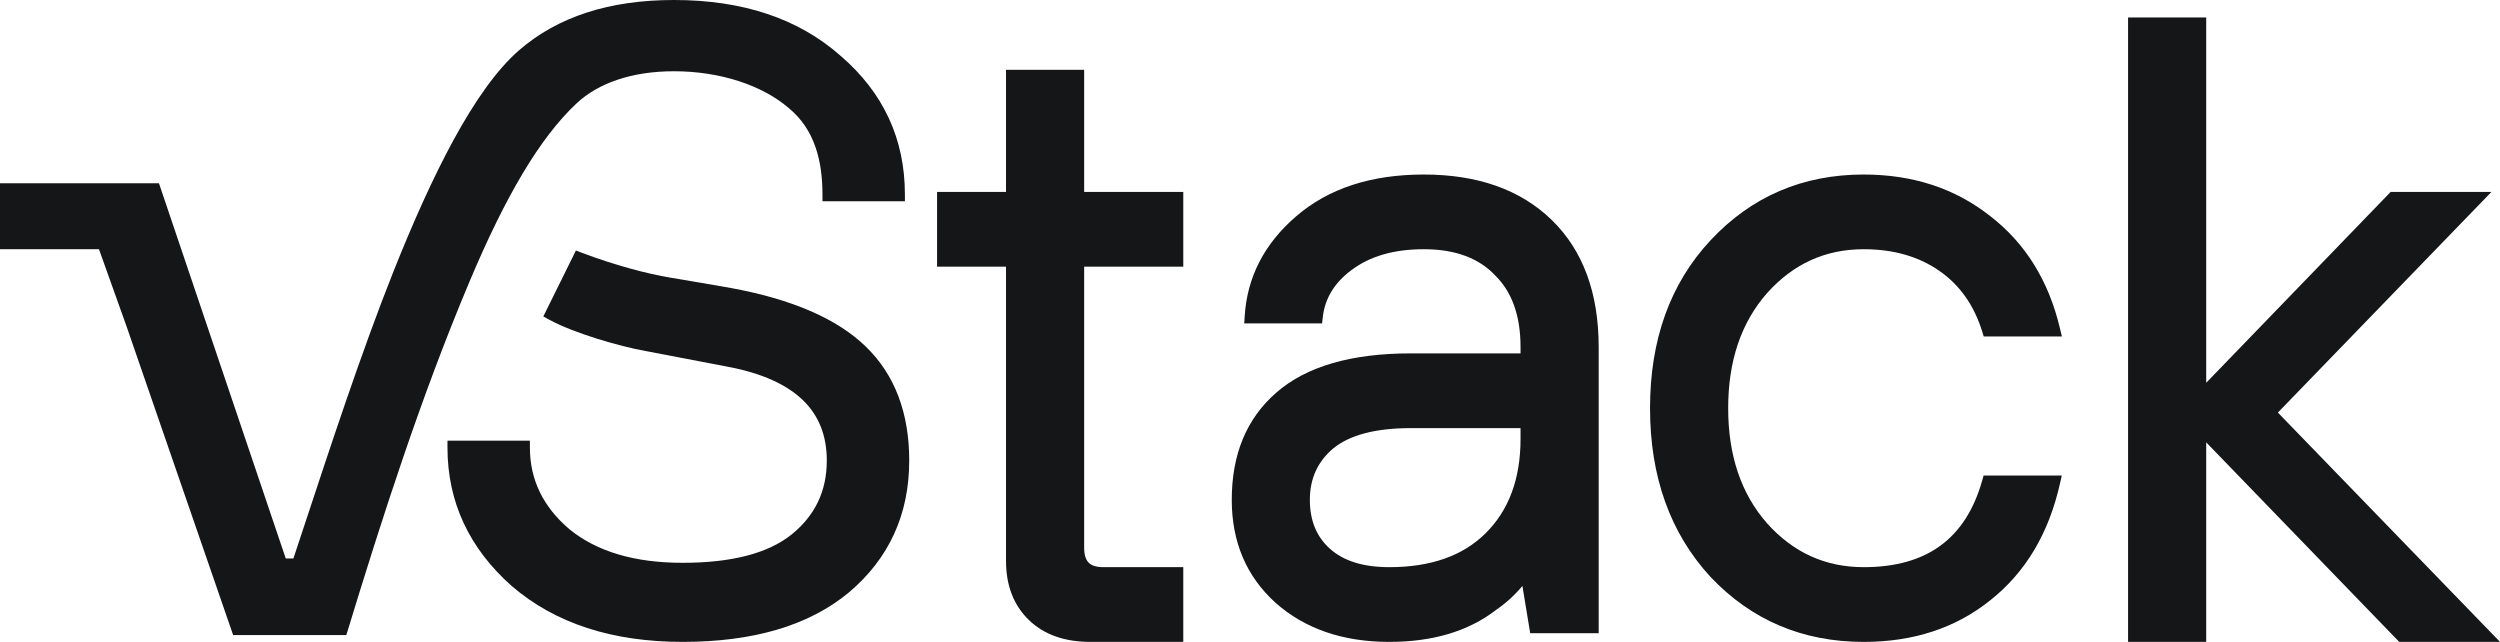
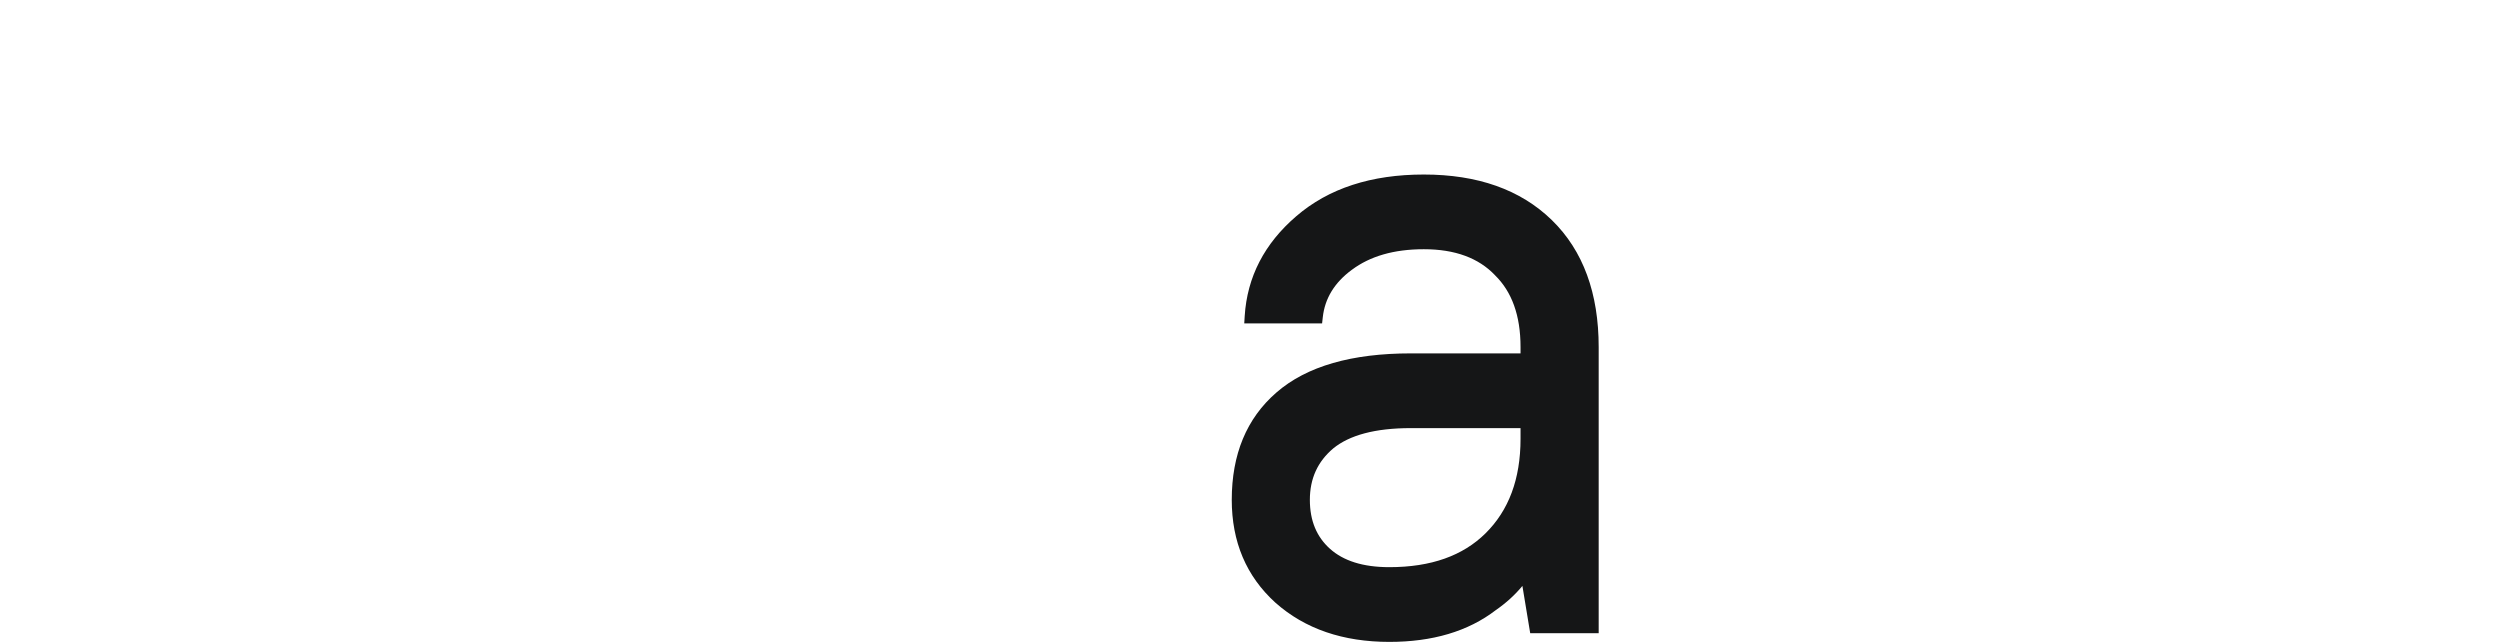
<svg xmlns="http://www.w3.org/2000/svg" width="74" height="19" viewBox="0 0 74 19" fill="none">
-   <path fill-rule="evenodd" clip-rule="evenodd" d="M27.737 7.894V5.682H29.778V2.066H32.091V5.682H35.025V7.894H32.091V16.215C32.091 16.443 32.147 16.576 32.224 16.654C32.301 16.732 32.432 16.788 32.657 16.788H35.025V19H32.274C31.522 19 30.907 18.791 30.452 18.35C29.998 17.909 29.778 17.319 29.778 16.603V7.894H27.737Z" fill="#151617" />
  <path fill-rule="evenodd" clip-rule="evenodd" d="M45.294 18.742L45.063 17.343C44.843 17.61 44.581 17.848 44.278 18.058C43.453 18.692 42.396 19 41.125 19C39.759 19 38.629 18.618 37.752 17.839L37.751 17.838C36.889 17.056 36.46 16.036 36.46 14.795C36.46 13.455 36.895 12.388 37.78 11.62C38.681 10.835 40.021 10.46 41.763 10.46H45.008V10.275C45.008 9.332 44.748 8.633 44.252 8.147L44.25 8.145L44.248 8.142C43.768 7.641 43.077 7.377 42.145 7.377C41.257 7.377 40.554 7.585 40.018 7.984L40.017 7.984C39.495 8.369 39.215 8.837 39.154 9.393L39.134 9.573H36.83L36.843 9.358C36.915 8.197 37.428 7.209 38.367 6.402C39.33 5.571 40.596 5.166 42.145 5.166C43.731 5.166 45.002 5.608 45.933 6.513C46.865 7.421 47.321 8.685 47.321 10.275V18.742H45.294ZM45.008 12.672H41.763C40.695 12.672 39.941 12.884 39.465 13.272C39.002 13.663 38.772 14.165 38.772 14.795C38.772 15.416 38.974 15.892 39.368 16.245C39.762 16.598 40.338 16.788 41.125 16.788C42.364 16.788 43.303 16.447 43.971 15.787C44.657 15.109 45.008 14.184 45.008 12.987V12.672Z" fill="#151617" />
-   <path fill-rule="evenodd" clip-rule="evenodd" d="M58.715 14.076H61.029L60.973 14.323C60.641 15.791 59.956 16.944 58.911 17.769C57.885 18.593 56.632 19 55.165 19C53.36 19 51.845 18.359 50.632 17.078L50.631 17.077L50.63 17.076C49.434 15.776 48.841 14.106 48.841 12.083C48.841 10.06 49.434 8.398 50.631 7.114C51.843 5.816 53.359 5.166 55.165 5.166C56.616 5.166 57.868 5.573 58.91 6.396C59.953 7.201 60.64 8.311 60.972 9.711L61.032 9.96H58.718L58.675 9.818C58.431 9.031 58.006 8.433 57.4 8.014C56.792 7.593 56.05 7.377 55.165 7.377C54.032 7.377 53.082 7.808 52.302 8.679C51.541 9.548 51.154 10.677 51.154 12.083C51.154 13.489 51.541 14.618 52.302 15.487C53.082 16.358 54.032 16.788 55.165 16.788C56.113 16.788 56.866 16.57 57.44 16.149C58.013 15.729 58.428 15.093 58.673 14.223L58.715 14.076Z" fill="#151617" />
-   <path fill-rule="evenodd" clip-rule="evenodd" d="M62.991 19V0.517H65.304V11.33L70.762 5.682H73.745L67.425 12.212L74 19H71.017L65.304 13.094V19H62.991Z" fill="#151617" />
-   <path fill-rule="evenodd" clip-rule="evenodd" d="M13.245 13.043H15.685V13.245C15.685 14.195 16.071 15.001 16.863 15.672C17.667 16.323 18.774 16.659 20.207 16.659C21.684 16.659 22.745 16.369 23.426 15.825C24.127 15.26 24.473 14.535 24.473 13.633C24.473 12.889 24.235 12.3 23.769 11.848C23.296 11.389 22.572 11.054 21.573 10.861L19.103 10.389L19.102 10.389C18.338 10.251 16.991 9.864 16.252 9.46L16.082 9.367L17.047 7.415L17.215 7.479C18.191 7.851 19.185 8.11 19.835 8.217C20.121 8.264 21.406 8.482 21.646 8.527C23.433 8.857 24.77 9.427 25.627 10.258C26.49 11.095 26.913 12.228 26.913 13.633C26.913 15.223 26.318 16.529 25.132 17.532L25.13 17.534C23.943 18.52 22.293 19 20.207 19C18.13 19 16.439 18.456 15.153 17.351L15.152 17.35L15.15 17.349C13.886 16.228 13.245 14.857 13.245 13.245V13.043ZM2.93 7.377H0V5.424H4.705L8.458 16.53H8.685C8.792 16.207 8.904 15.87 9.019 15.522C9.746 13.324 10.692 10.433 11.649 8.029C12.215 6.61 12.812 5.266 13.43 4.134C14.046 3.007 14.691 2.075 15.356 1.495C16.507 0.491 18.046 0 19.951 0C21.977 0 23.627 0.544 24.879 1.65C26.146 2.738 26.785 4.11 26.785 5.755V5.957H24.345V5.755C24.345 4.766 24.117 3.835 23.351 3.202L23.349 3.201L23.347 3.199C22.575 2.532 21.329 2.109 19.951 2.109C18.693 2.109 17.701 2.465 17.066 3.06C15.987 4.071 14.971 5.785 13.893 8.346C12.462 11.745 11.327 15.271 10.251 18.798H6.901L3.743 9.652L2.93 7.377Z" fill="#151617" />
</svg>